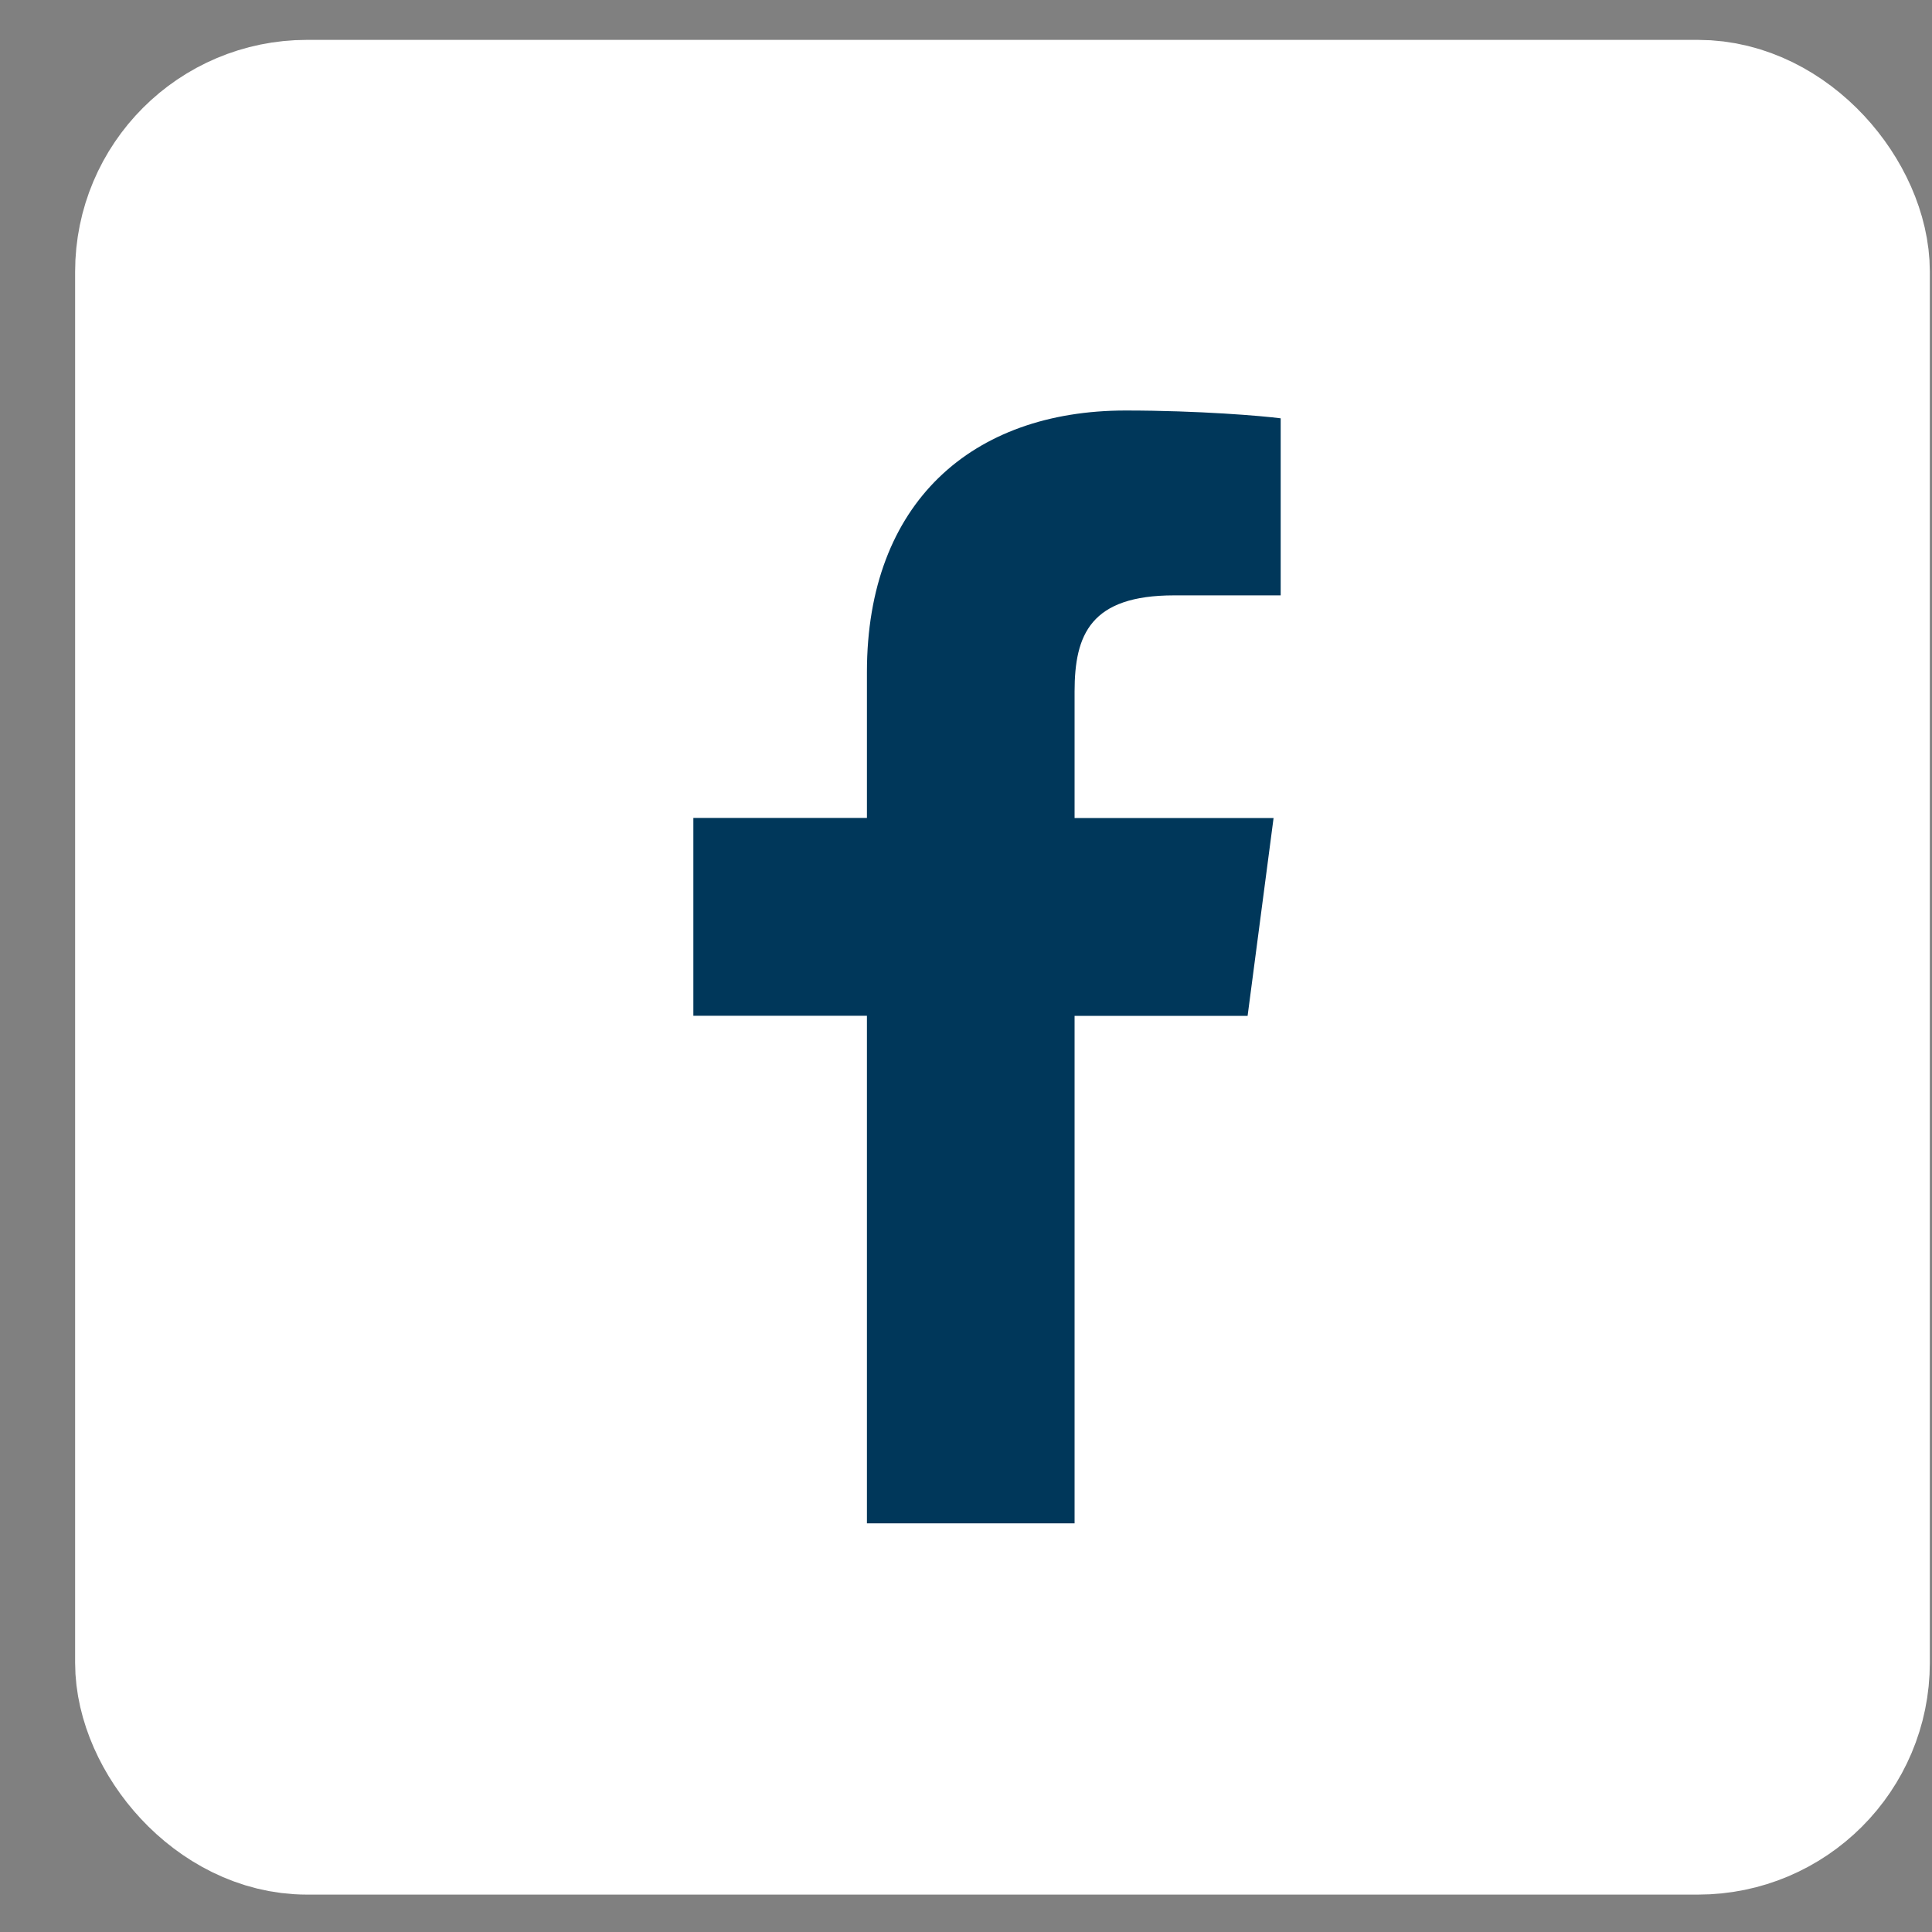
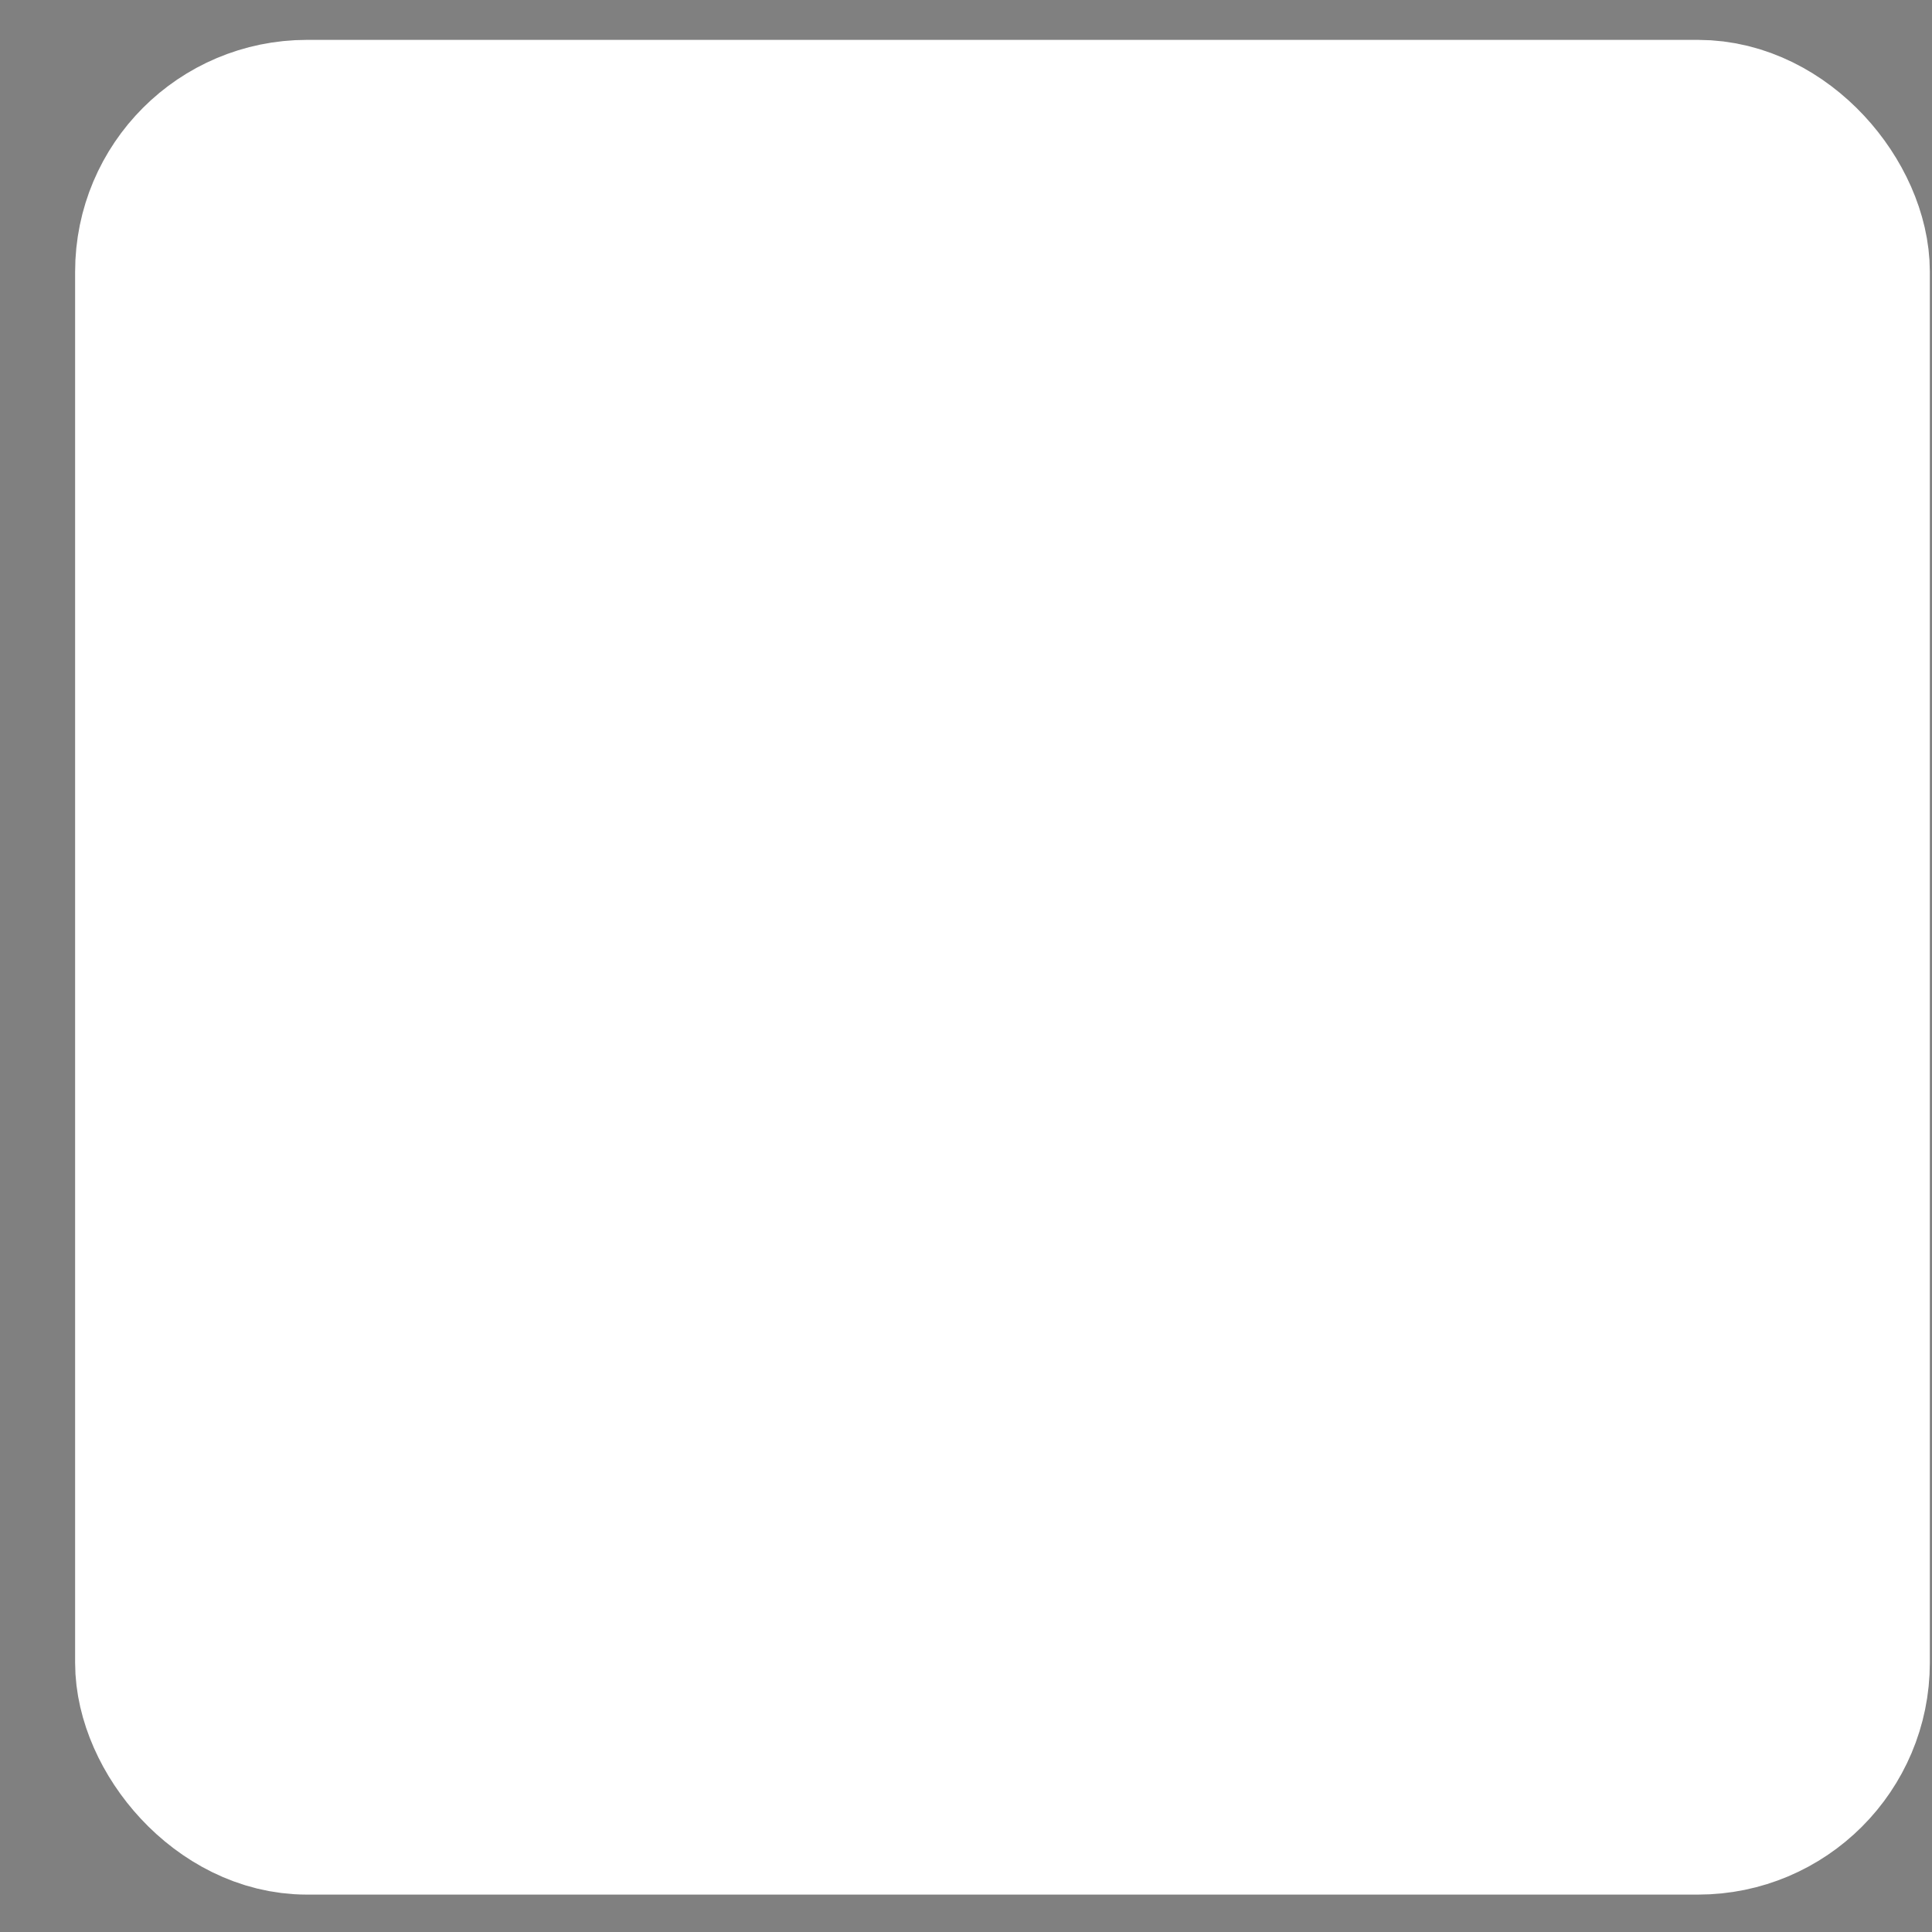
<svg xmlns="http://www.w3.org/2000/svg" width="25" height="25" viewBox="0 0 25 25" fill="none">
  <rect x="0" y="0" width="25" height="25" fill="#808080" stroke="none" />
  <rect x="2.097" y="1.641" width="21.75" height="21.75" rx="1.875" fill="white" stroke="white" stroke-width="2.25" />
  <g clip-path="url(#clip0_740_55002)">
-     <path d="M13.905 19.712V13.145H16.144L16.48 10.585H13.905V8.95C13.905 8.209 14.113 7.704 15.194 7.704H16.572V5.413C16.334 5.382 15.516 5.312 14.565 5.312C12.578 5.312 11.218 6.505 11.218 8.696V10.584H8.972V13.144H11.218V19.712H13.905V19.712Z" fill="#00375A" />
-   </g>
+     </g>
  <defs>
    <clipPath id="clip0_740_55002">
-       <rect width="7.6" height="14.4" fill="white" transform="translate(8.972 5.312)" />
-     </clipPath>
+       </clipPath>
  </defs>
</svg>